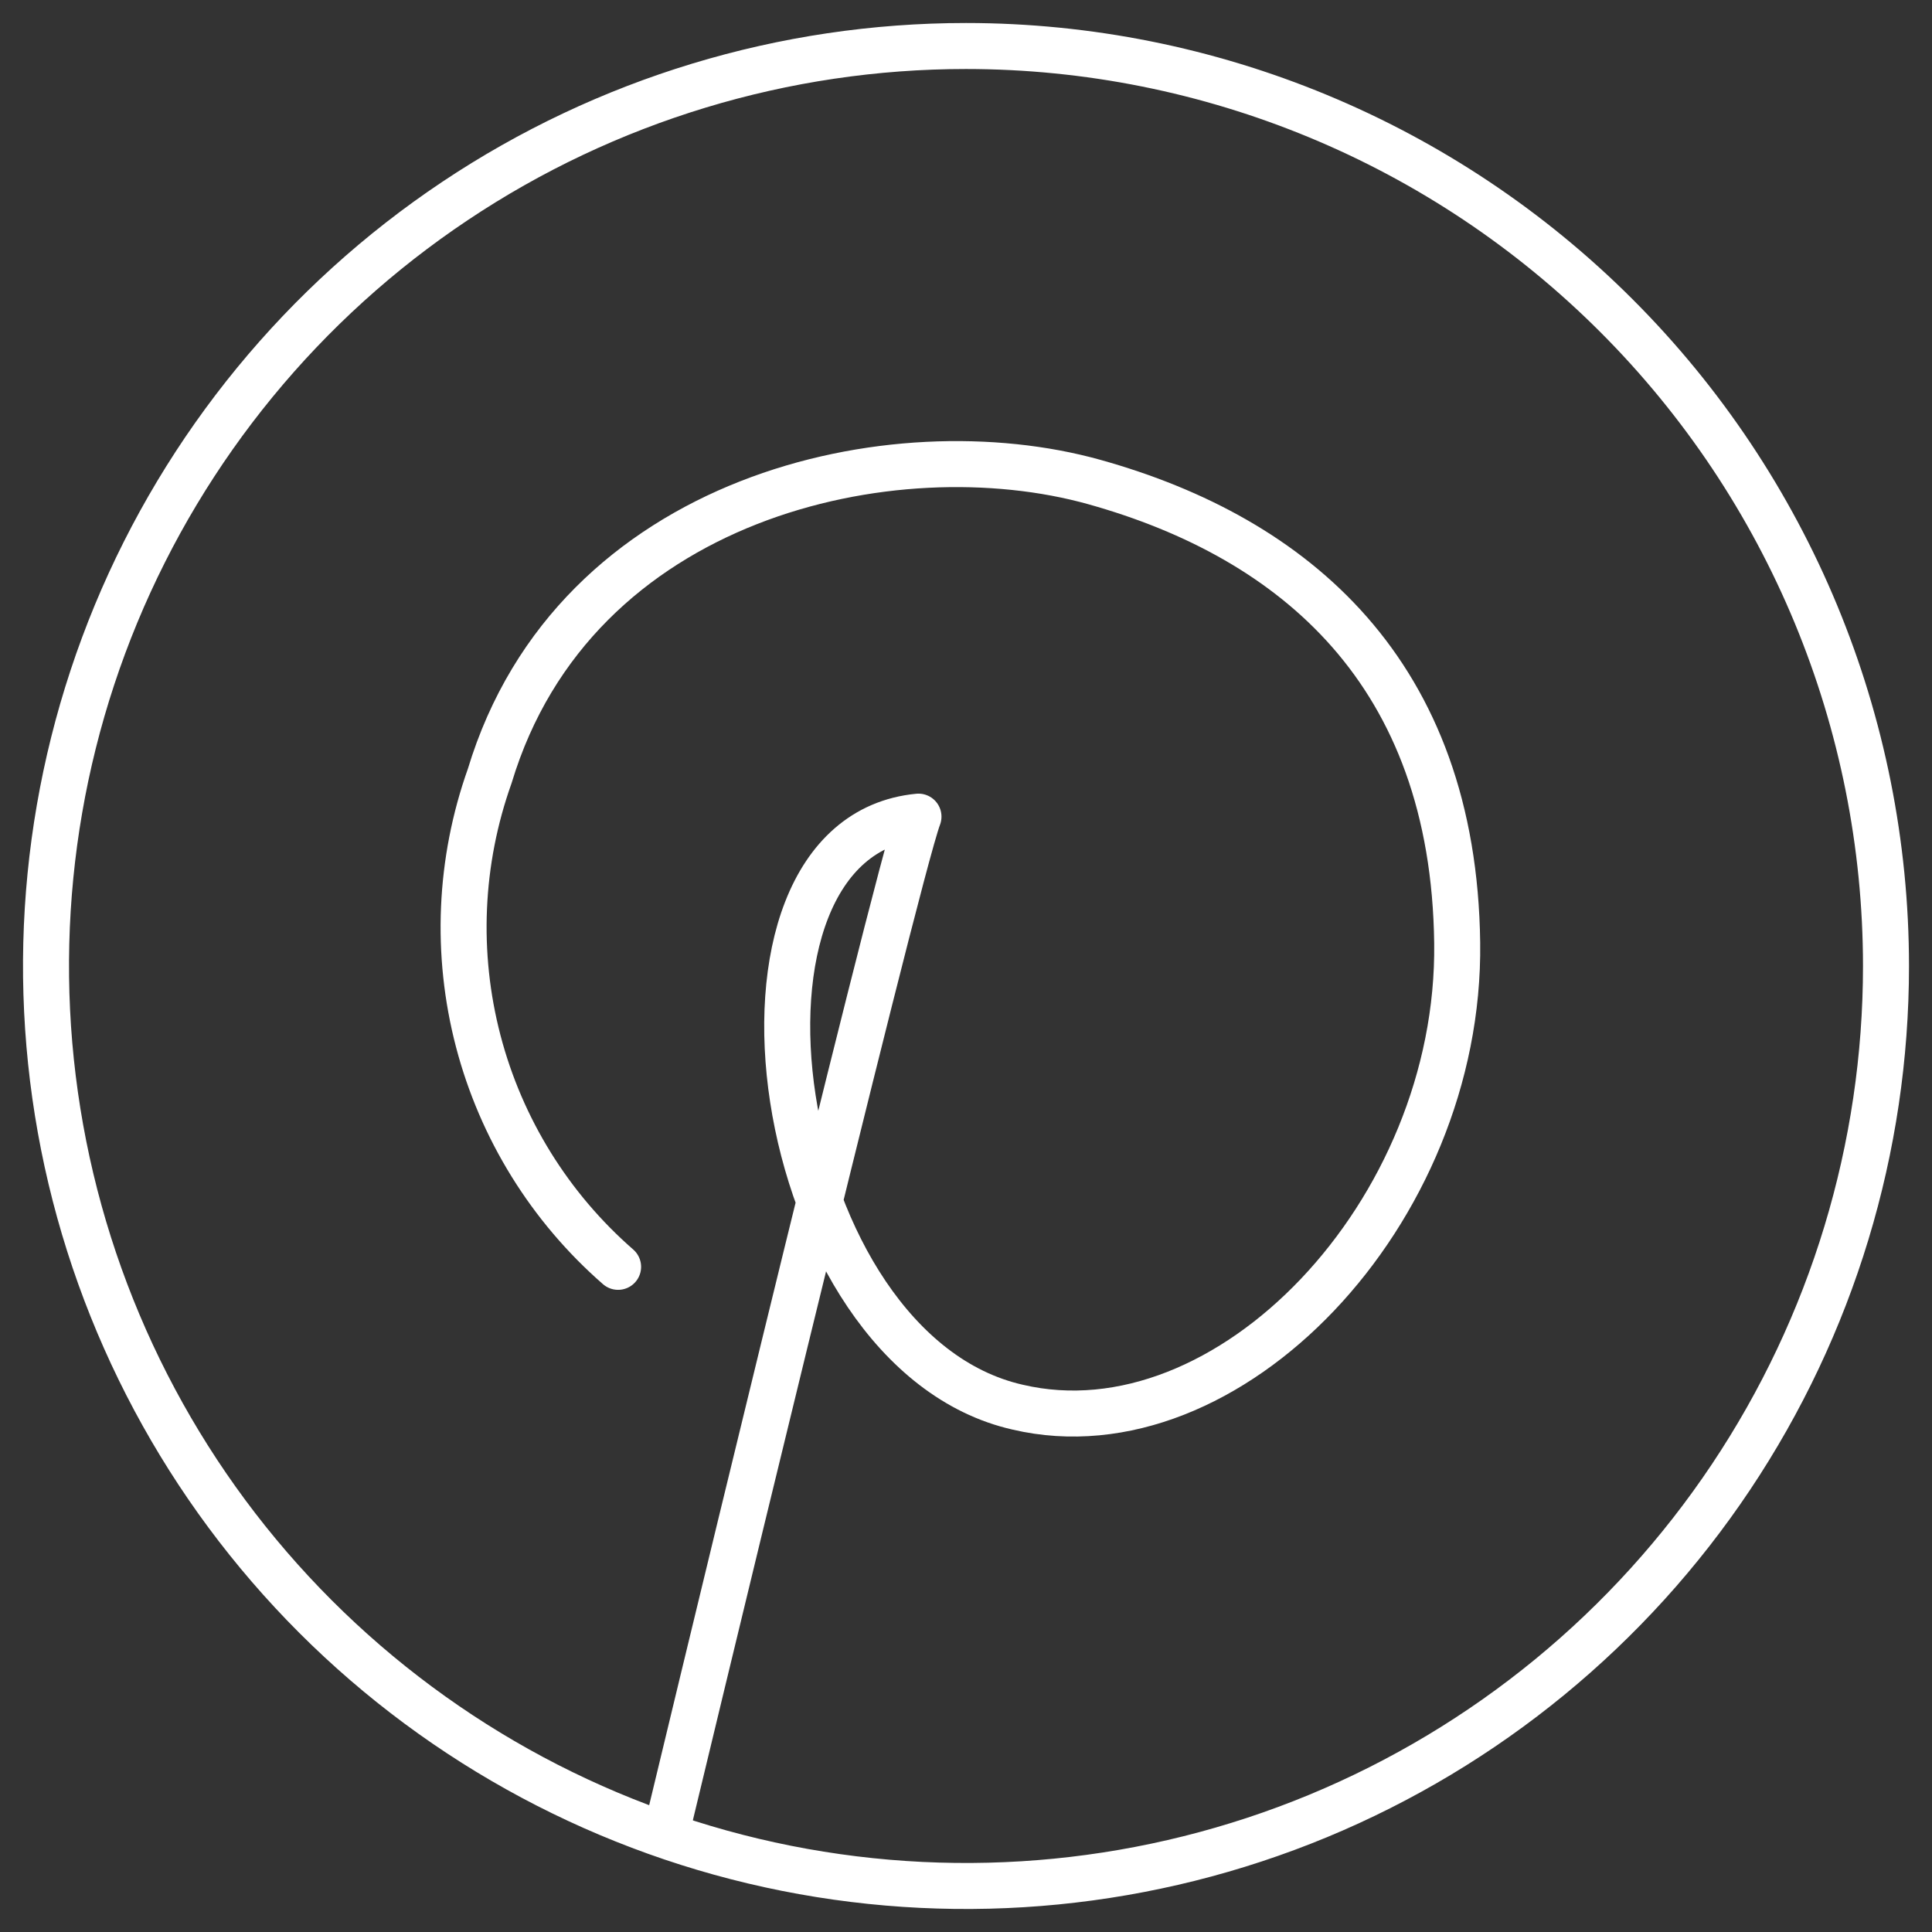
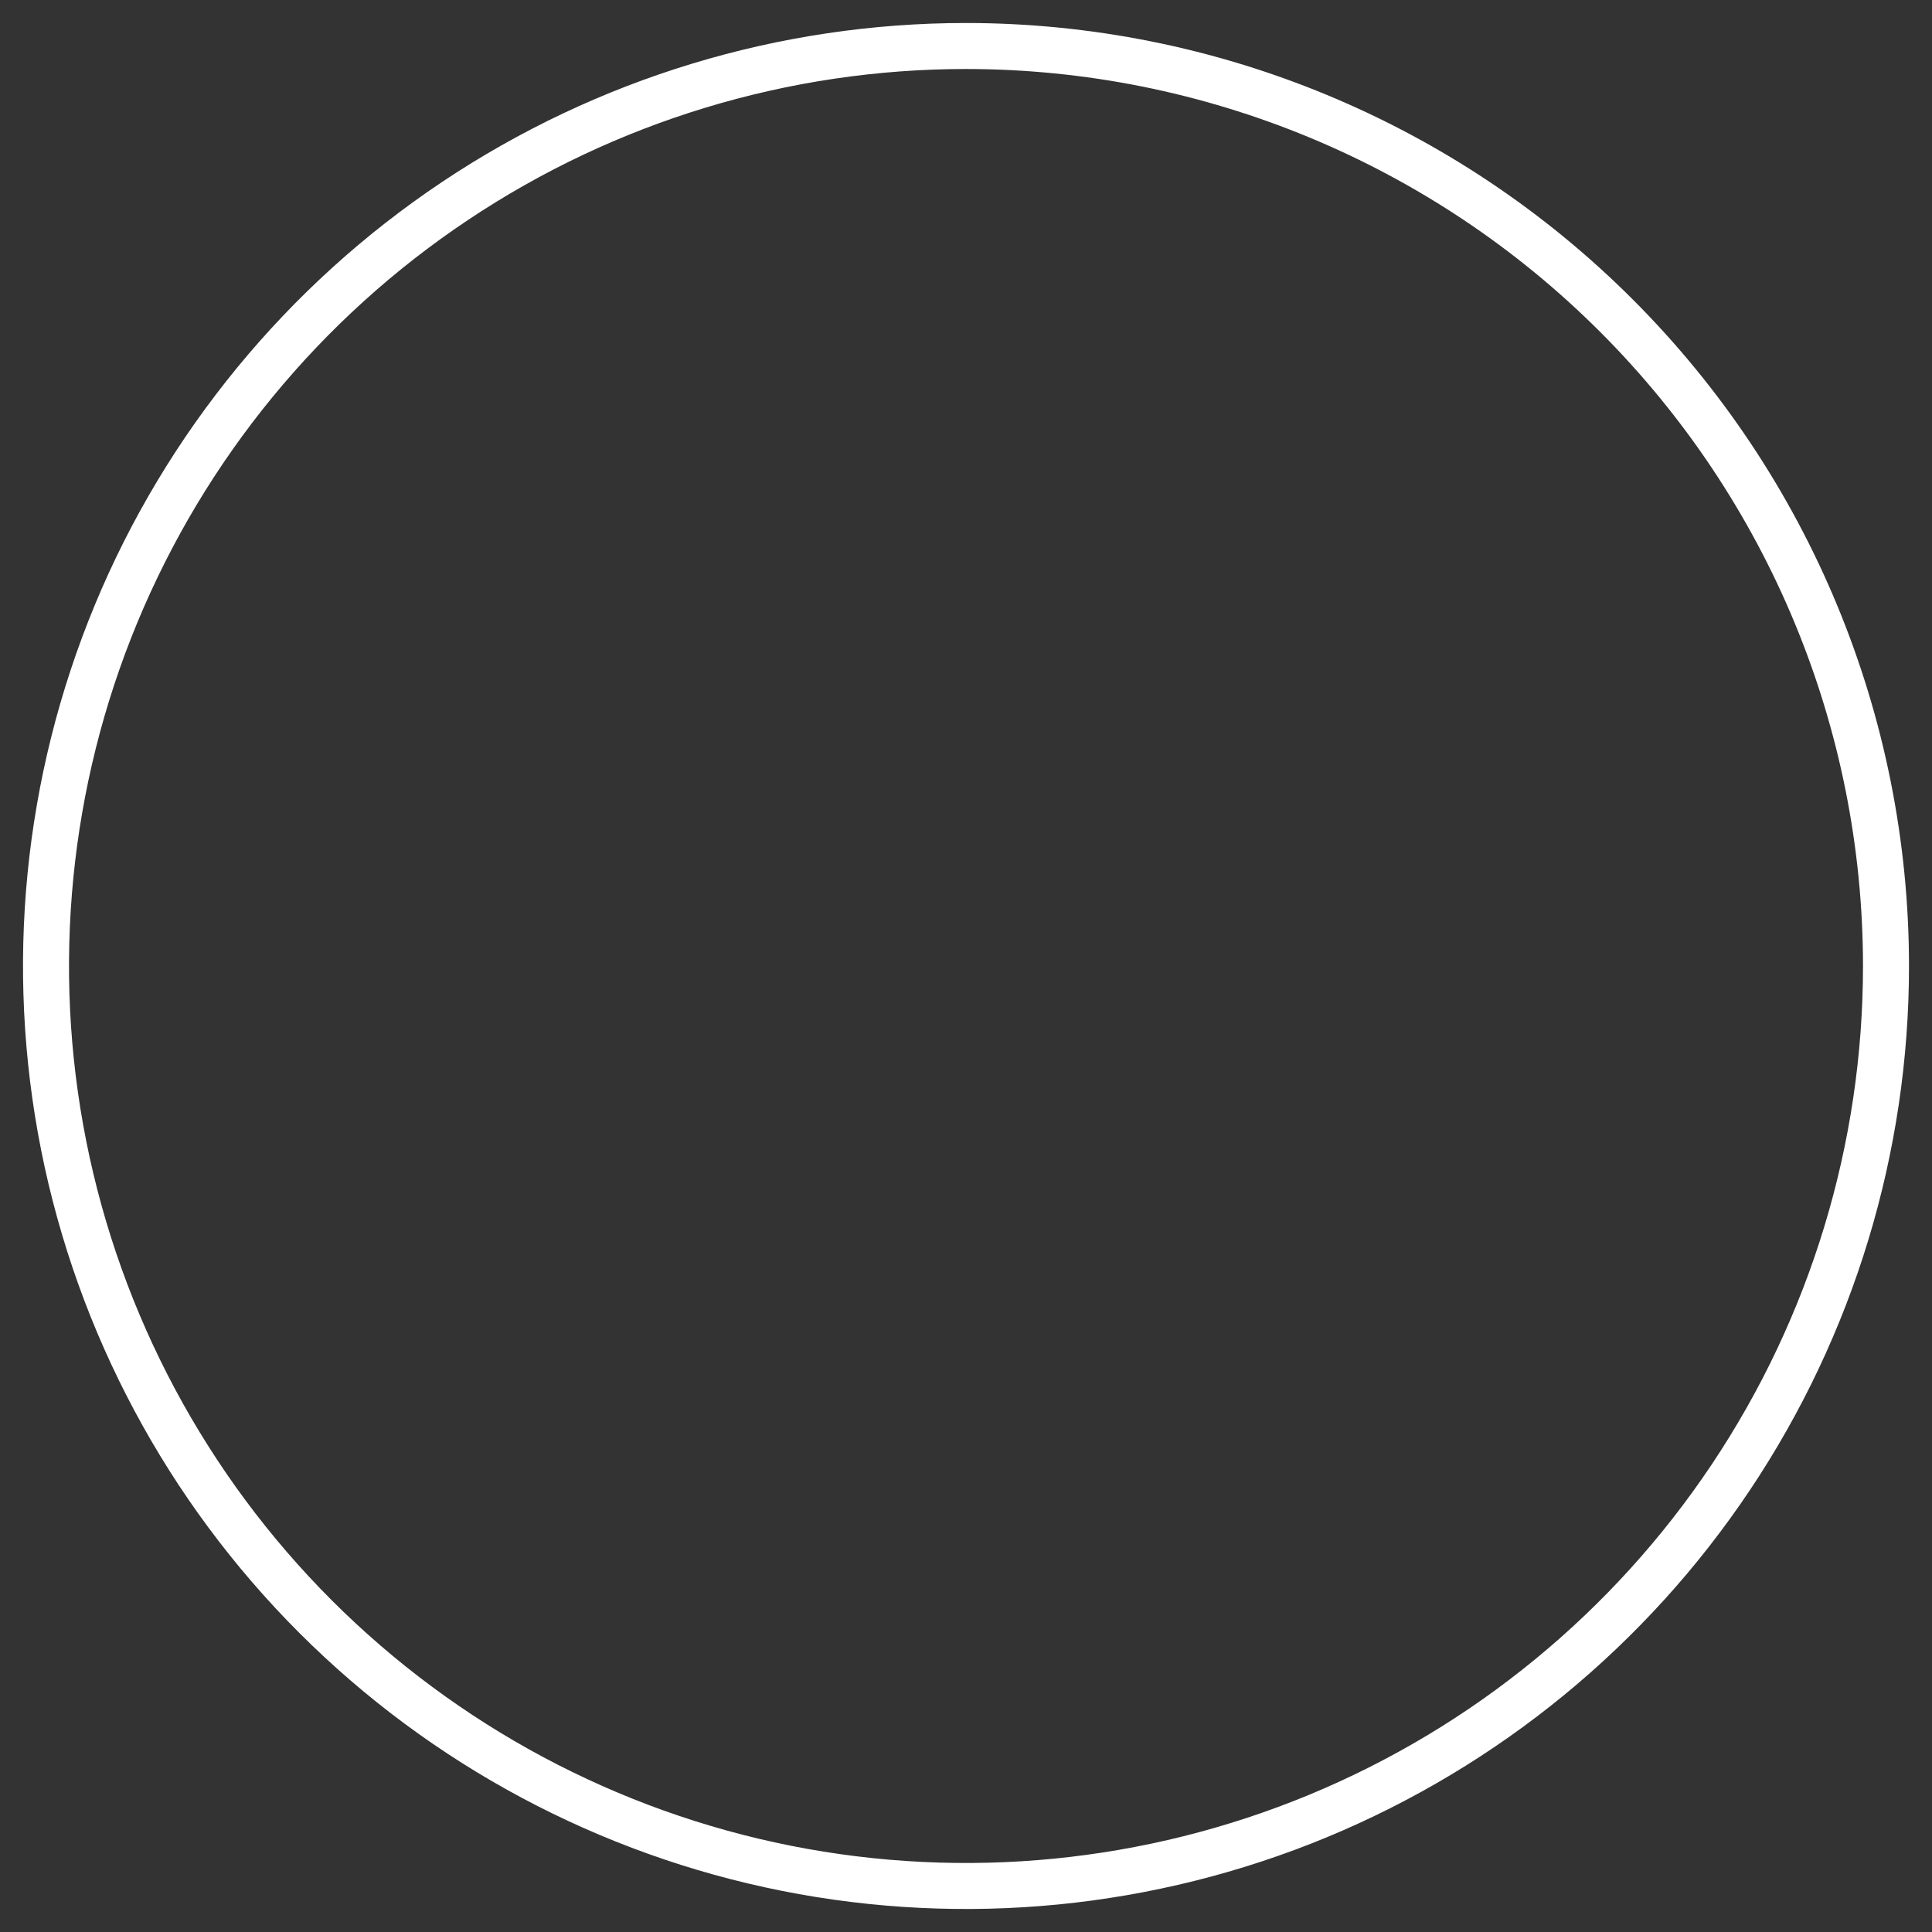
<svg xmlns="http://www.w3.org/2000/svg" width="42" height="42" viewBox="0 0 42 42" fill="none">
  <rect x="0" y="0" width="42" height="42" fill="#333333" stroke="none" />
-   <path d="M14.488 39.819C14.488 39.819 19.474 19.056 19.967 17.753C15.204 18.209 16.73 29.372 22.125 30.591C26.692 31.66 31.753 26.367 31.678 20.498C31.604 14.628 28.153 11.698 23.79 10.479C19.427 9.26 12.488 10.767 10.646 16.87C9.986 18.723 9.899 20.732 10.397 22.635C10.895 24.538 11.954 26.247 13.437 27.54" stroke="white" stroke-linecap="round" stroke-linejoin="round" />
  <path d="M21 1C17.044 1 13.178 2.173 9.889 4.371C6.6 6.568 4.036 9.692 2.522 13.346C1.009 17.001 0.613 21.022 1.384 24.902C2.156 28.781 4.061 32.345 6.858 35.142C9.655 37.939 13.219 39.844 17.098 40.616C20.978 41.387 24.999 40.991 28.654 39.478C32.308 37.964 35.432 35.4 37.629 32.111C39.827 28.822 41 24.956 41 21C40.998 15.696 38.89 10.611 35.139 6.861C31.389 3.11 26.304 1.002 21 1Z" stroke="white" stroke-linecap="round" stroke-linejoin="round" />
</svg>